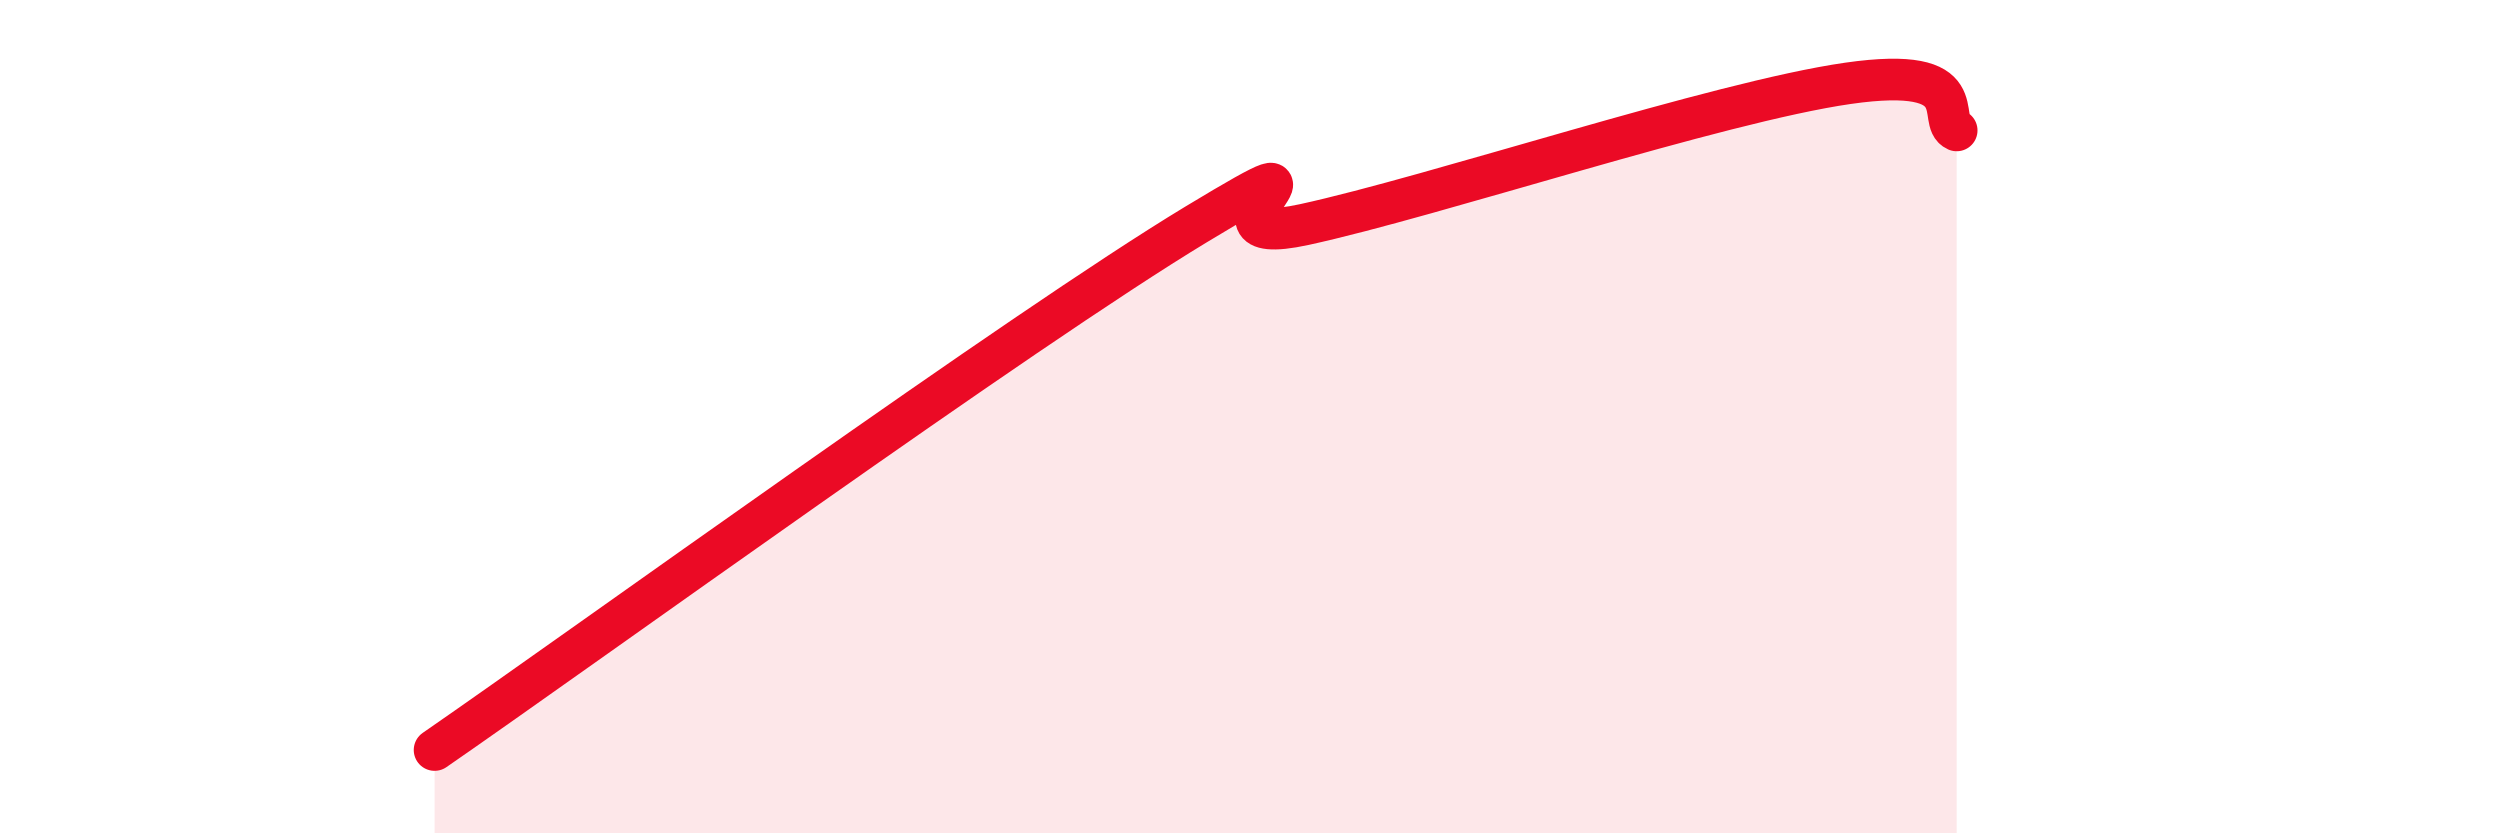
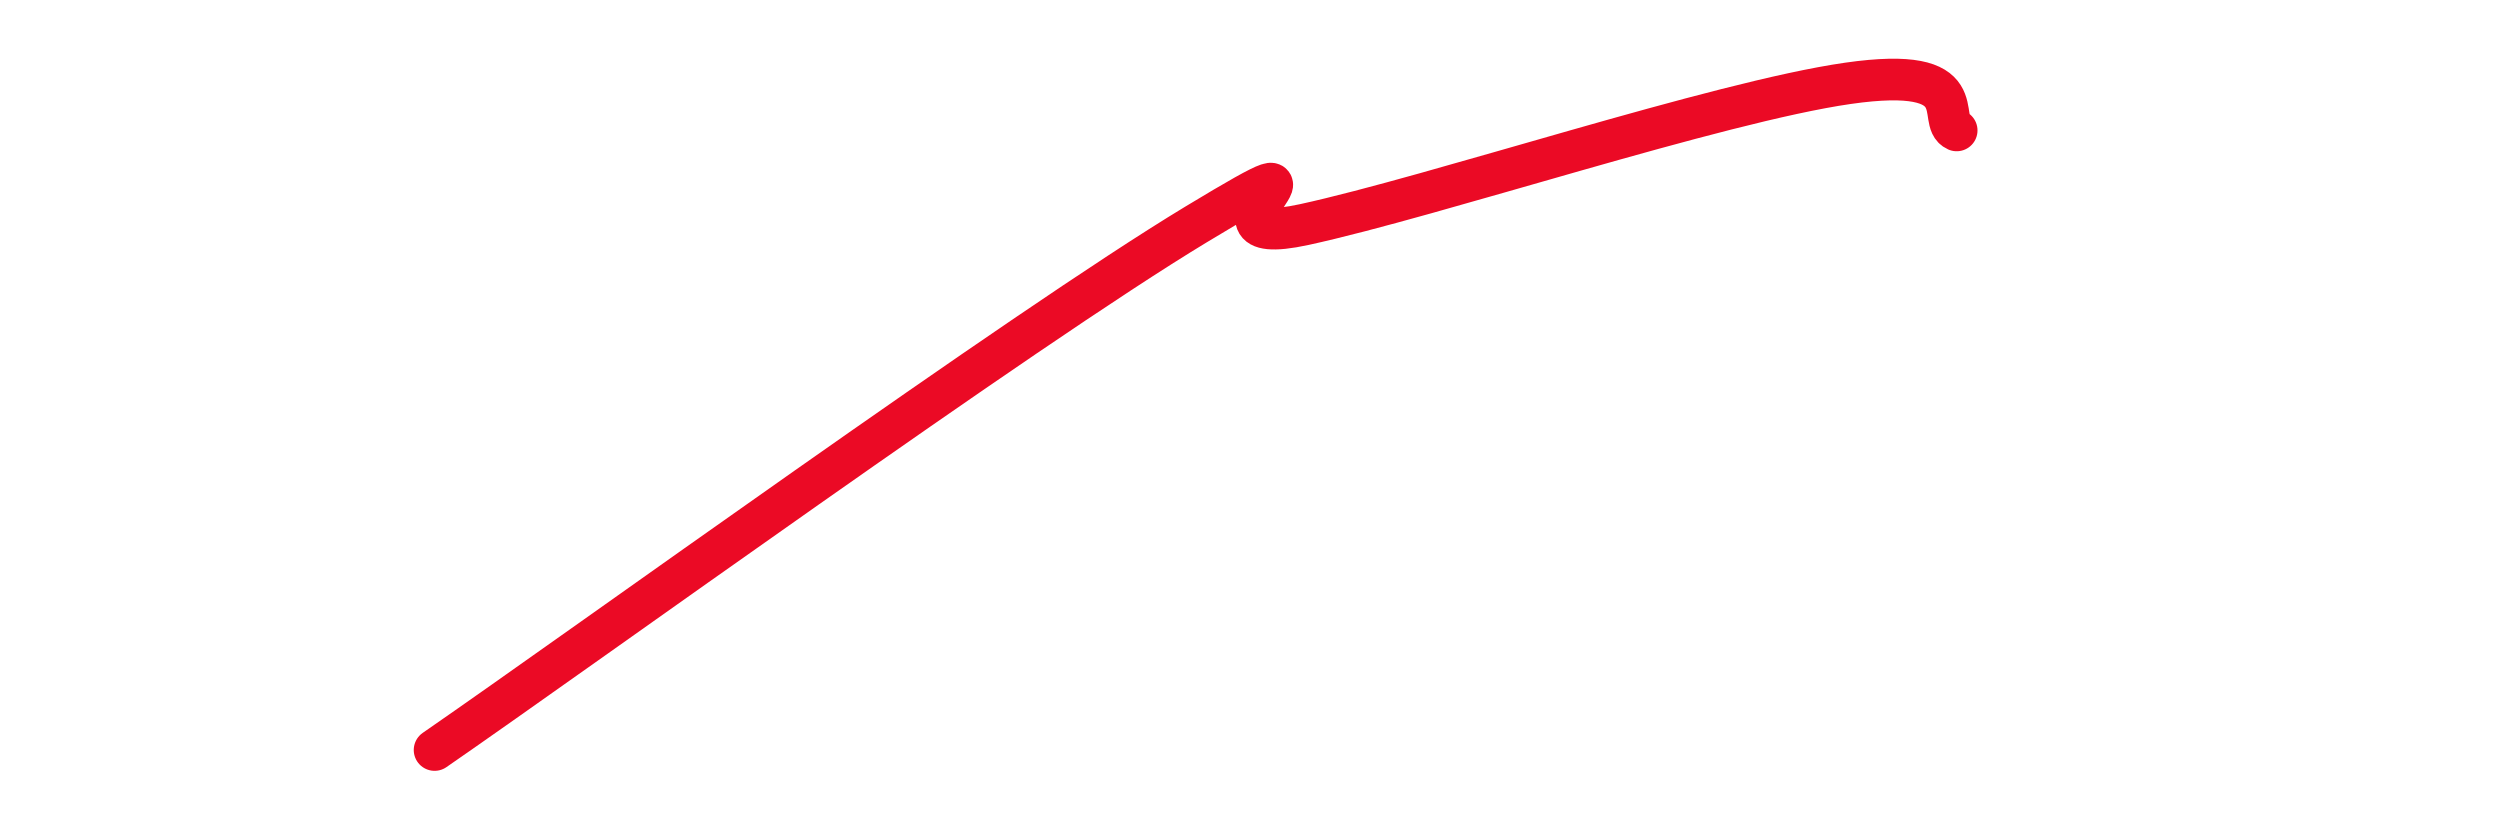
<svg xmlns="http://www.w3.org/2000/svg" width="60" height="20" viewBox="0 0 60 20">
-   <path d="M 10.43,18 C 14.08,15.48 24.53,7.91 28.7,5.39 C 32.87,2.87 28.17,6.07 31.3,5.39 C 34.43,4.71 41.22,2.45 44.35,2 C 47.48,1.55 46.44,2.9 46.96,3.13L46.96 20L10.43 20Z" fill="#EB0A25" opacity="0.1" stroke-linecap="round" stroke-linejoin="round" />
  <path d="M 10.43,18 C 14.08,15.48 24.53,7.91 28.7,5.39 C 32.87,2.87 28.17,6.07 31.3,5.39 C 34.43,4.71 41.22,2.45 44.35,2 C 47.48,1.55 46.44,2.9 46.96,3.13" stroke="#EB0A25" stroke-width="1" fill="none" stroke-linecap="round" stroke-linejoin="round" />
</svg>